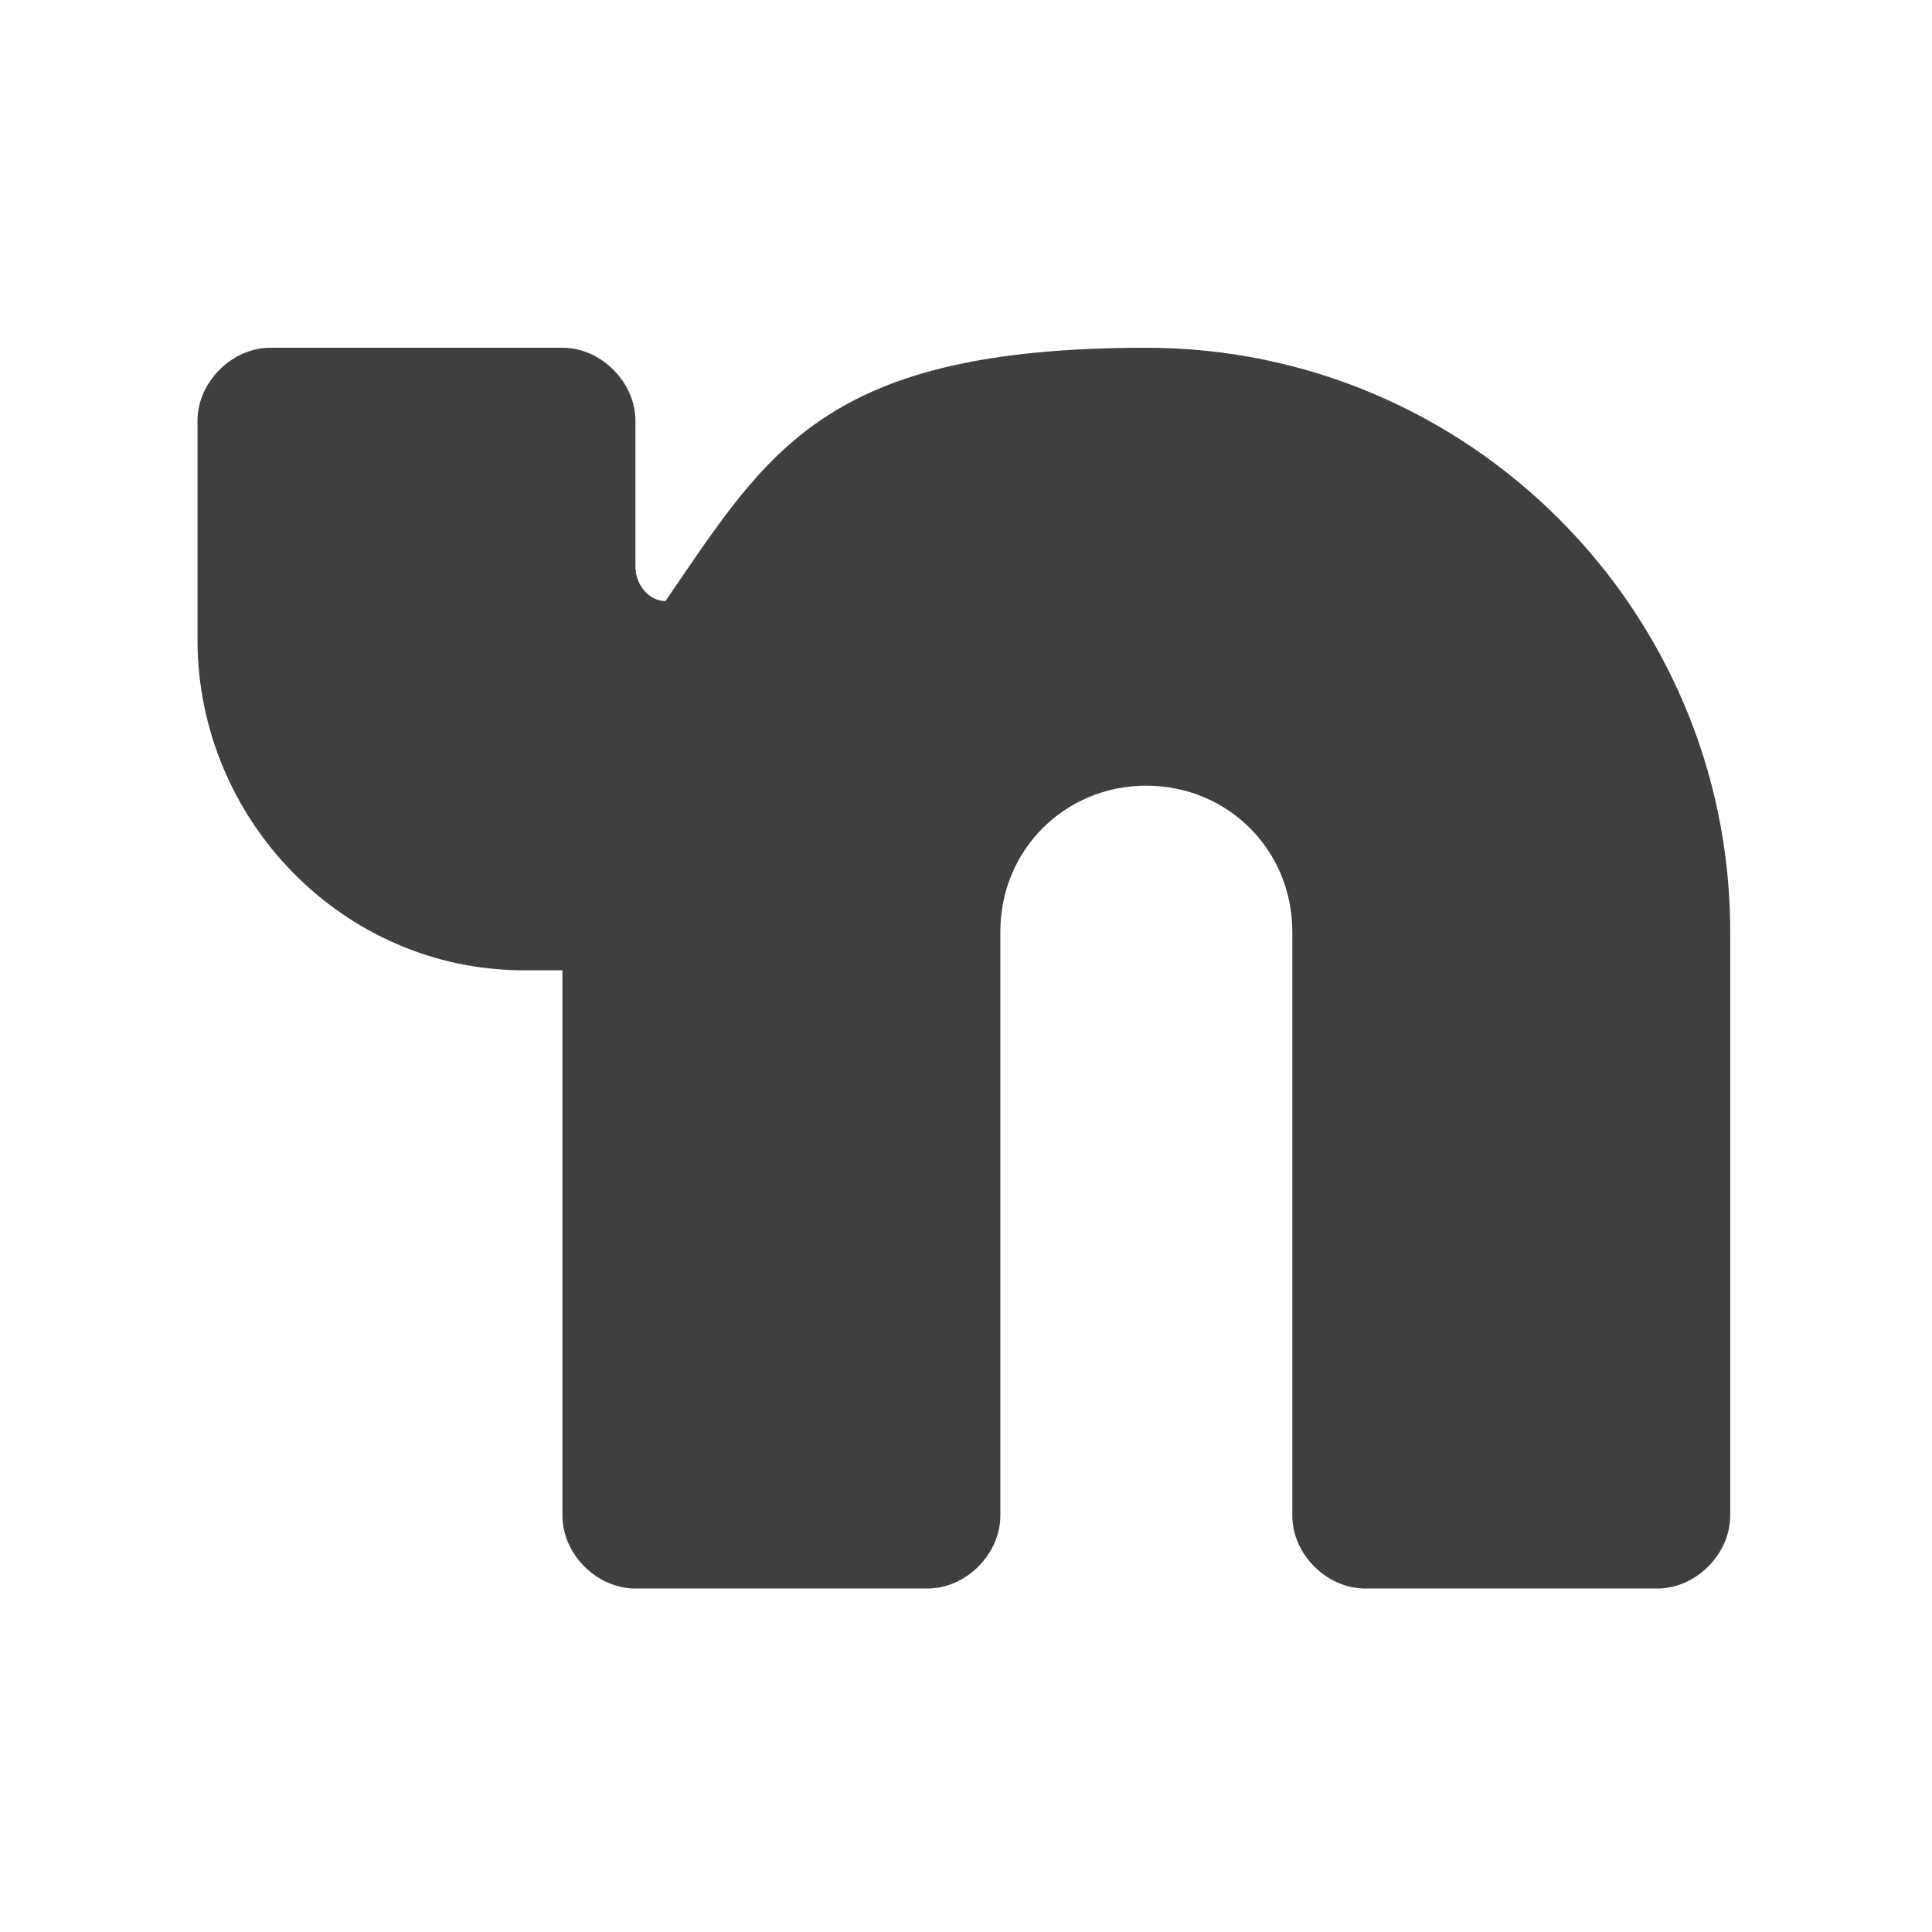
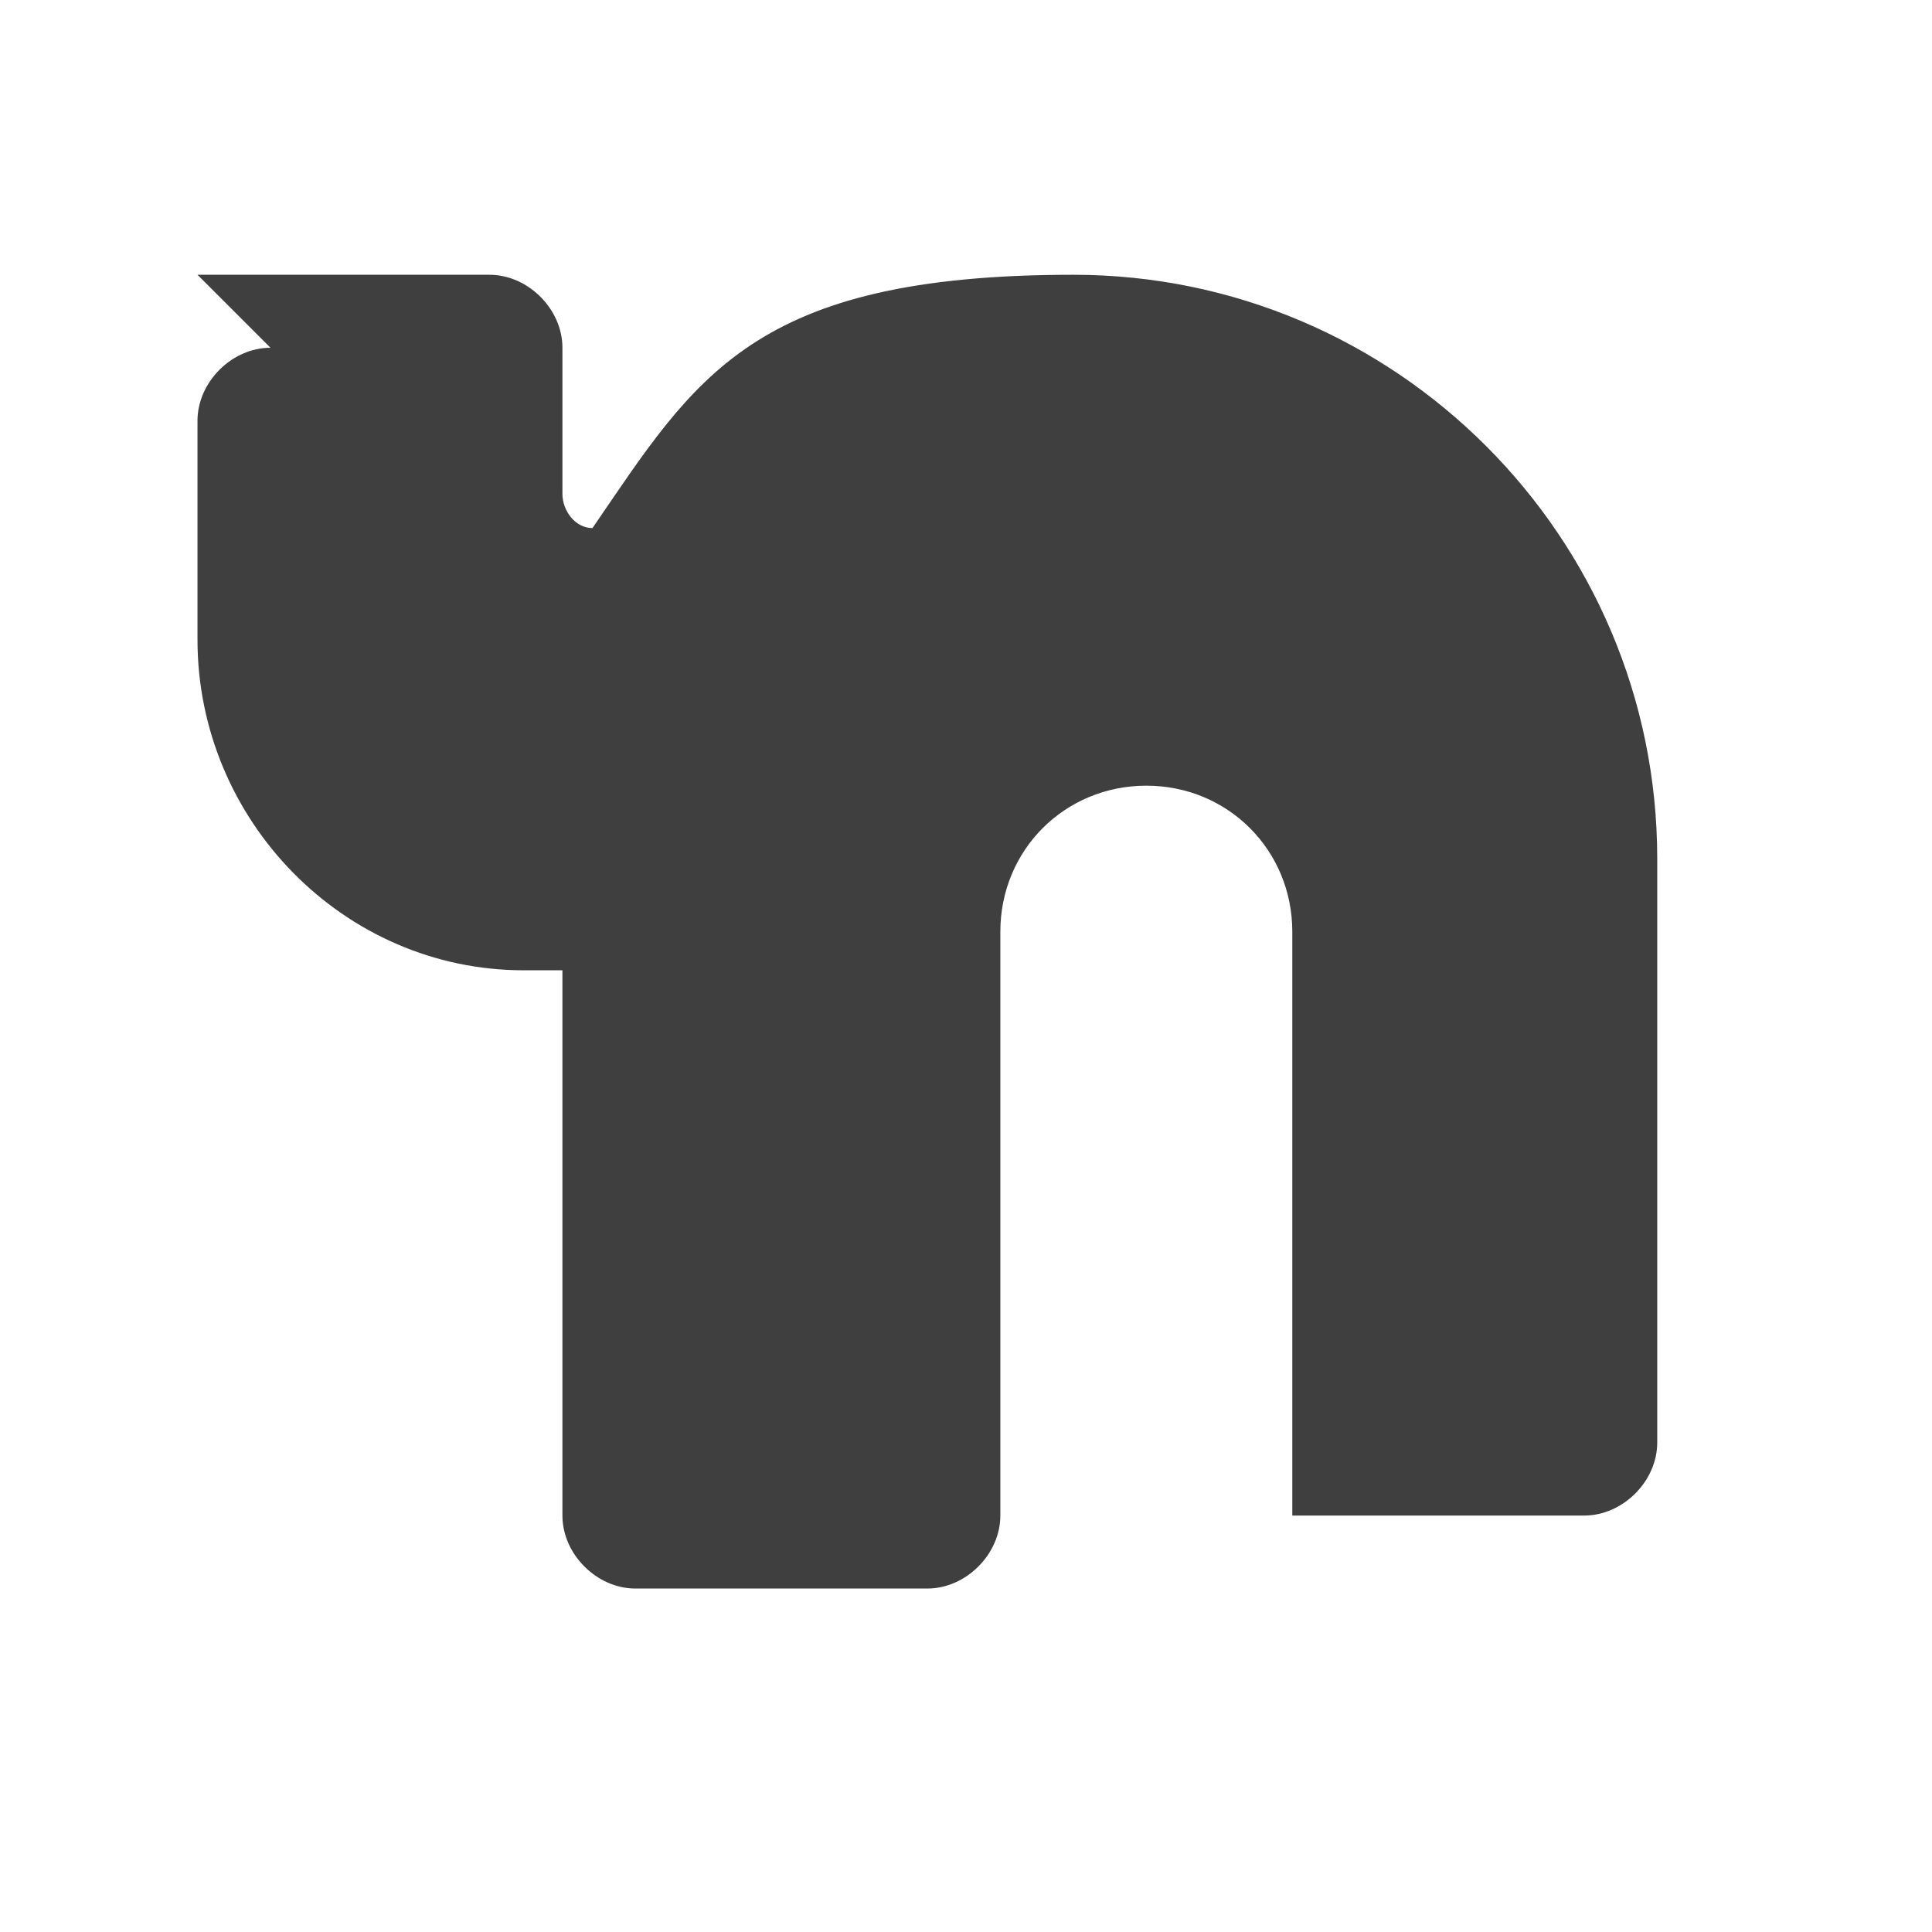
<svg xmlns="http://www.w3.org/2000/svg" id="Layer_1" data-name="Layer 1" width="45" height="45" version="1.1" viewBox="0 0 45 45">
  <defs>
    <style>
      .cls-1 {
        fill: #3f3f3f;
        fill-rule: evenodd;
        stroke-width: 0px;
      }
    </style>
  </defs>
-   <path class="cls-1" d="M6.3,8.1c-.9,0-1.7.8-1.7,1.7v5.1c0,4.2,3.4,7.7,7.6,7.7h.9v12.7c0,.9.8,1.7,1.7,1.7h6.8c.9,0,1.7-.8,1.7-1.7v-13.6c0-1.9,1.5-3.4,3.4-3.4s3.4,1.5,3.4,3.4v13.6c0,.9.8,1.7,1.7,1.7h6.8c.9,0,1.7-.8,1.7-1.7v-13.6c0-7.5-6.1-13.6-13.6-13.6s-8.8,2.4-11.2,5.9c-.4,0-.7-.4-.7-.8v-3.4c0-.9-.8-1.7-1.7-1.7h-6.8Z" />
+   <path class="cls-1" d="M6.3,8.1c-.9,0-1.7.8-1.7,1.7v5.1c0,4.2,3.4,7.7,7.6,7.7h.9v12.7c0,.9.8,1.7,1.7,1.7h6.8c.9,0,1.7-.8,1.7-1.7v-13.6c0-1.9,1.5-3.4,3.4-3.4s3.4,1.5,3.4,3.4v13.6h6.8c.9,0,1.7-.8,1.7-1.7v-13.6c0-7.5-6.1-13.6-13.6-13.6s-8.8,2.4-11.2,5.9c-.4,0-.7-.4-.7-.8v-3.4c0-.9-.8-1.7-1.7-1.7h-6.8Z" />
</svg>